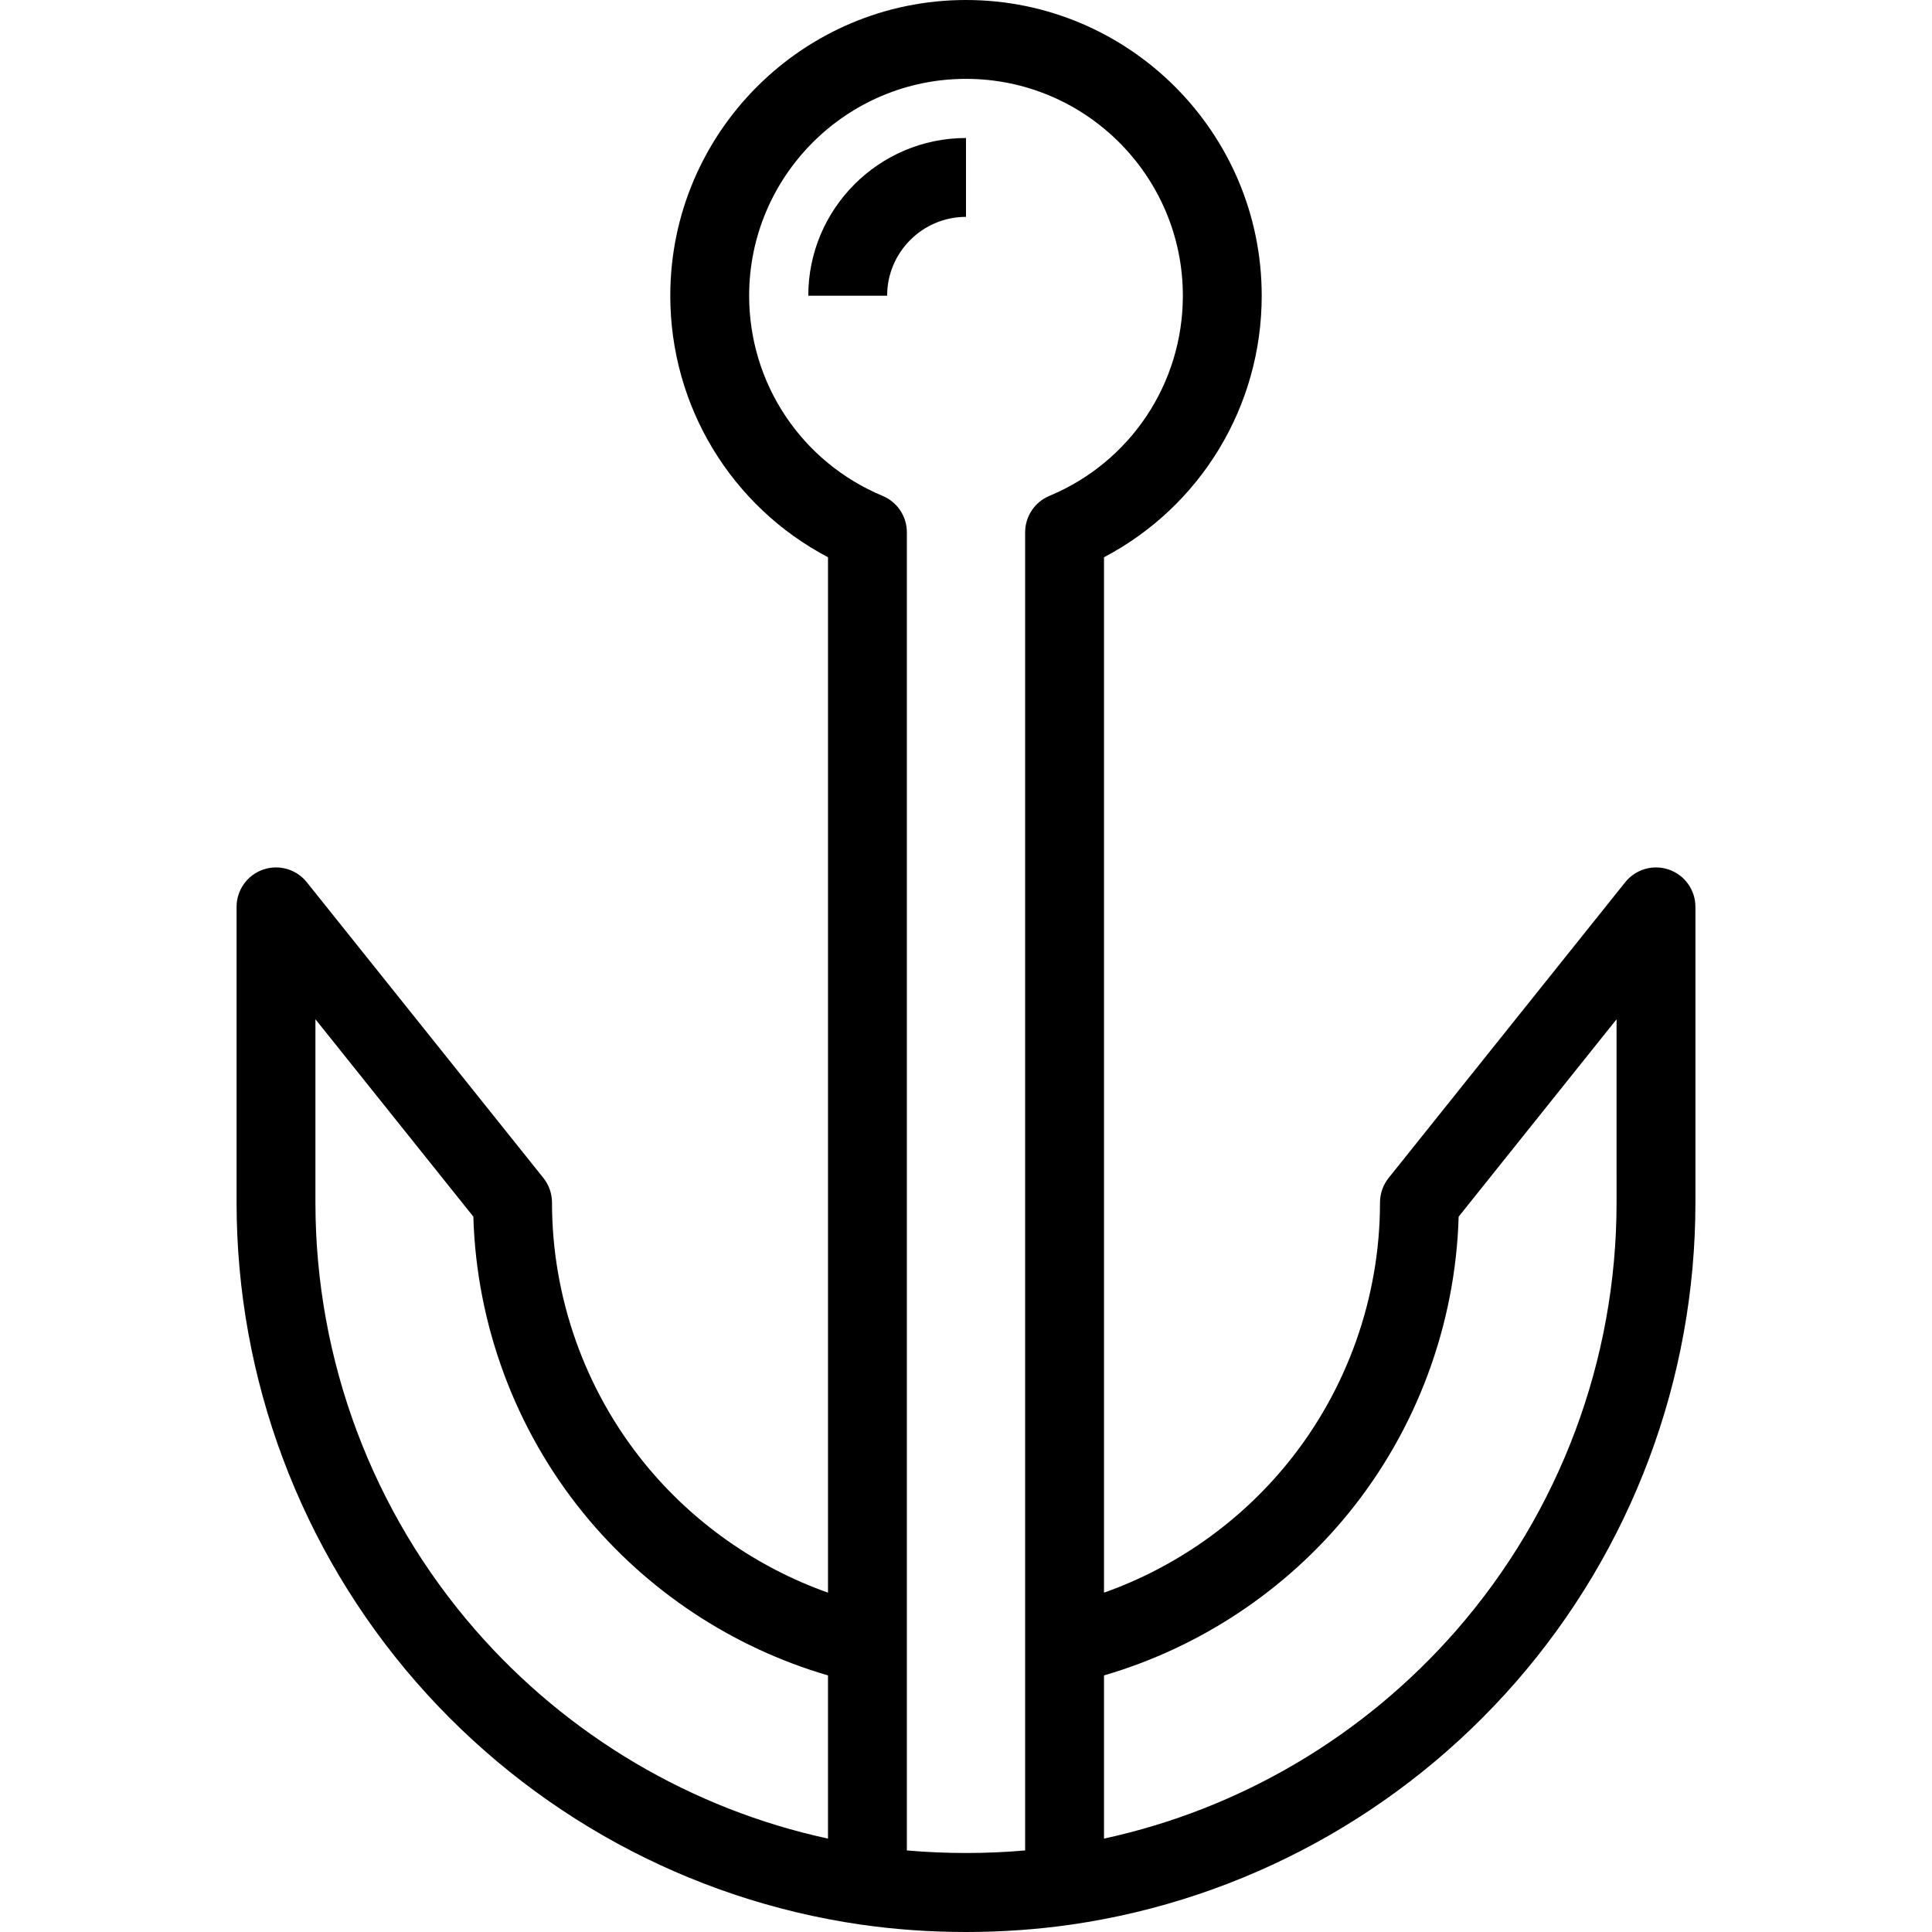
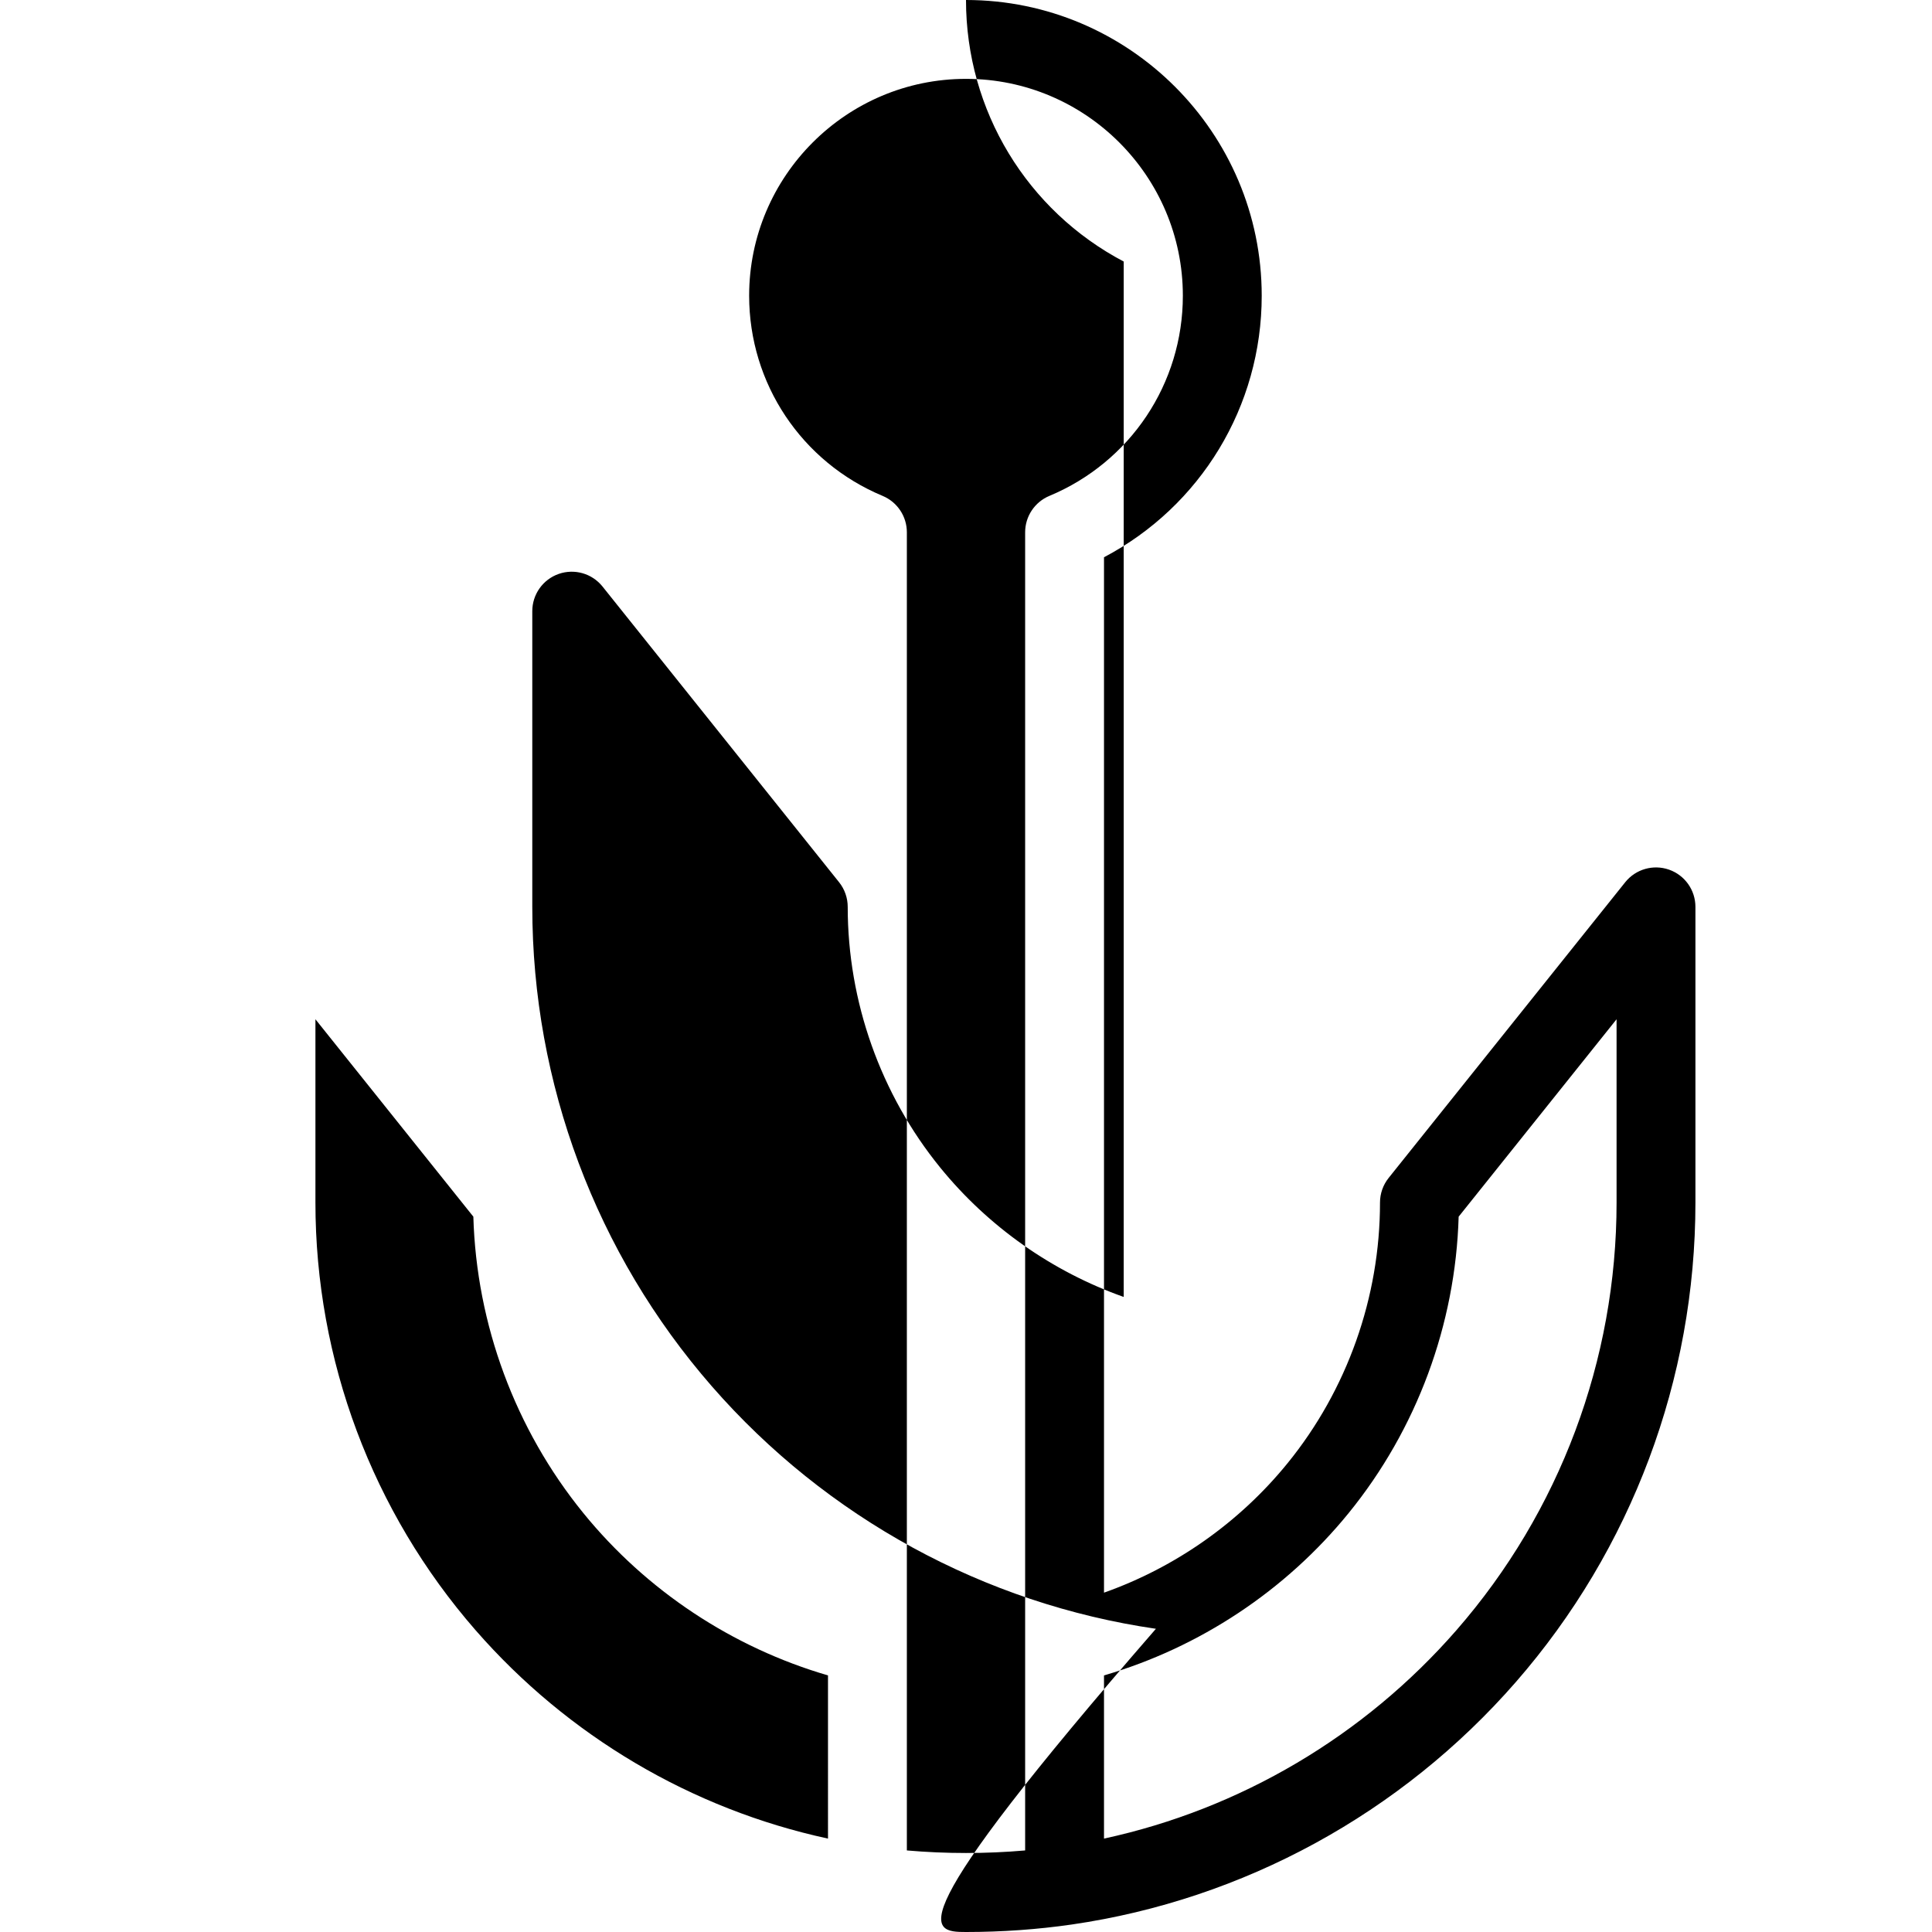
<svg xmlns="http://www.w3.org/2000/svg" fill="#000000" height="800px" width="800px" version="1.1" id="Layer_1" viewBox="0 0 512 512" xml:space="preserve">
  <g>
    <g>
      <g>
-         <path d="M214.204,78.367h20.898c0-11.523,9.375-20.898,20.898-20.898V36.571C232.954,36.571,214.204,55.321,214.204,78.367z" />
-         <path d="M442.316,230.467c-4.188-1.466-8.847-0.132-11.618,3.332l-62.694,78.367c-1.483,1.853-2.289,4.155-2.289,6.528     c0,25.106-8.701,49.637-24.499,69.074c-12.778,15.721-29.733,27.606-48.644,34.304V147.68     c25.607-13.485,41.796-39.977,41.796-69.312C334.367,35.156,299.212,0,256,0c-43.212,0-78.367,35.156-78.367,78.367     c0,29.336,16.189,55.827,41.796,69.312v274.392c-18.912-6.698-35.866-18.582-48.644-34.304     c-15.798-19.437-24.499-43.968-24.499-69.074c0-2.373-0.808-4.675-2.289-6.528l-62.694-78.367     c-2.771-3.465-7.427-4.799-11.618-3.332c-4.187,1.469-6.99,5.422-6.99,9.86v78.367c0,46.758,16.899,91.881,47.584,127.056     c30.376,34.822,72.168,57.645,117.685,64.264C237.066,511.332,246.499,512,256,512s18.934-0.669,28.045-1.986     c45.509-6.618,87.301-29.441,117.677-64.263c30.684-35.175,47.584-80.298,47.584-127.056v-78.367     C449.306,235.889,446.503,231.936,442.316,230.467z M219.429,487.246c-36.068-7.805-68.896-27.139-93.403-55.234     C98.662,400.644,83.592,360.4,83.592,318.694v-48.579l41.85,52.312c0.824,28.582,11.093,56.336,29.125,78.522     c16.753,20.612,39.554,35.671,64.861,43.053V487.246z M278.098,131.418c-3.89,1.624-6.424,5.427-6.424,9.643v292.571v56.754     c-10.347,0.906-21.007,0.905-31.347,0v-56.754V141.061c0-4.216-2.534-8.02-6.424-9.643c-21.488-8.966-35.372-29.789-35.372-53.05     c0-31.689,25.781-57.469,57.469-57.469s57.469,25.781,57.469,57.469C313.469,101.629,299.586,122.452,278.098,131.418z      M428.408,318.694c0,41.706-15.071,81.95-42.433,113.318c-24.509,28.096-57.34,47.431-93.403,55.234v-43.245     c25.308-7.382,48.108-22.442,64.861-43.053c18.033-22.186,28.301-49.941,29.125-78.522l41.85-52.312V318.694z" />
+         <path d="M442.316,230.467c-4.188-1.466-8.847-0.132-11.618,3.332l-62.694,78.367c-1.483,1.853-2.289,4.155-2.289,6.528     c0,25.106-8.701,49.637-24.499,69.074c-12.778,15.721-29.733,27.606-48.644,34.304V147.68     c25.607-13.485,41.796-39.977,41.796-69.312C334.367,35.156,299.212,0,256,0c0,29.336,16.189,55.827,41.796,69.312v274.392c-18.912-6.698-35.866-18.582-48.644-34.304     c-15.798-19.437-24.499-43.968-24.499-69.074c0-2.373-0.808-4.675-2.289-6.528l-62.694-78.367     c-2.771-3.465-7.427-4.799-11.618-3.332c-4.187,1.469-6.99,5.422-6.99,9.86v78.367c0,46.758,16.899,91.881,47.584,127.056     c30.376,34.822,72.168,57.645,117.685,64.264C237.066,511.332,246.499,512,256,512s18.934-0.669,28.045-1.986     c45.509-6.618,87.301-29.441,117.677-64.263c30.684-35.175,47.584-80.298,47.584-127.056v-78.367     C449.306,235.889,446.503,231.936,442.316,230.467z M219.429,487.246c-36.068-7.805-68.896-27.139-93.403-55.234     C98.662,400.644,83.592,360.4,83.592,318.694v-48.579l41.85,52.312c0.824,28.582,11.093,56.336,29.125,78.522     c16.753,20.612,39.554,35.671,64.861,43.053V487.246z M278.098,131.418c-3.89,1.624-6.424,5.427-6.424,9.643v292.571v56.754     c-10.347,0.906-21.007,0.905-31.347,0v-56.754V141.061c0-4.216-2.534-8.02-6.424-9.643c-21.488-8.966-35.372-29.789-35.372-53.05     c0-31.689,25.781-57.469,57.469-57.469s57.469,25.781,57.469,57.469C313.469,101.629,299.586,122.452,278.098,131.418z      M428.408,318.694c0,41.706-15.071,81.95-42.433,113.318c-24.509,28.096-57.34,47.431-93.403,55.234v-43.245     c25.308-7.382,48.108-22.442,64.861-43.053c18.033-22.186,28.301-49.941,29.125-78.522l41.85-52.312V318.694z" />
      </g>
    </g>
  </g>
</svg>